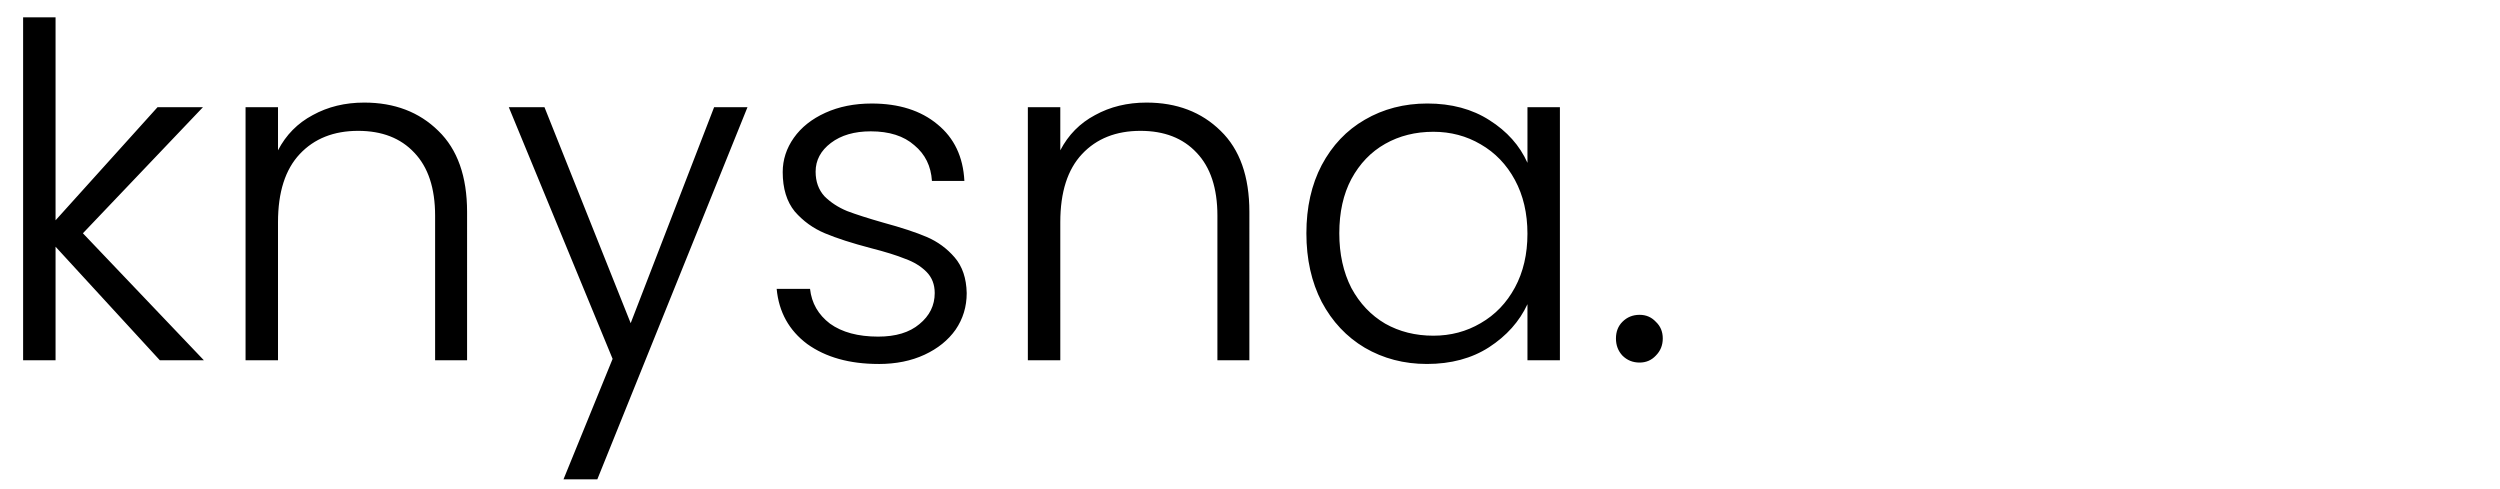
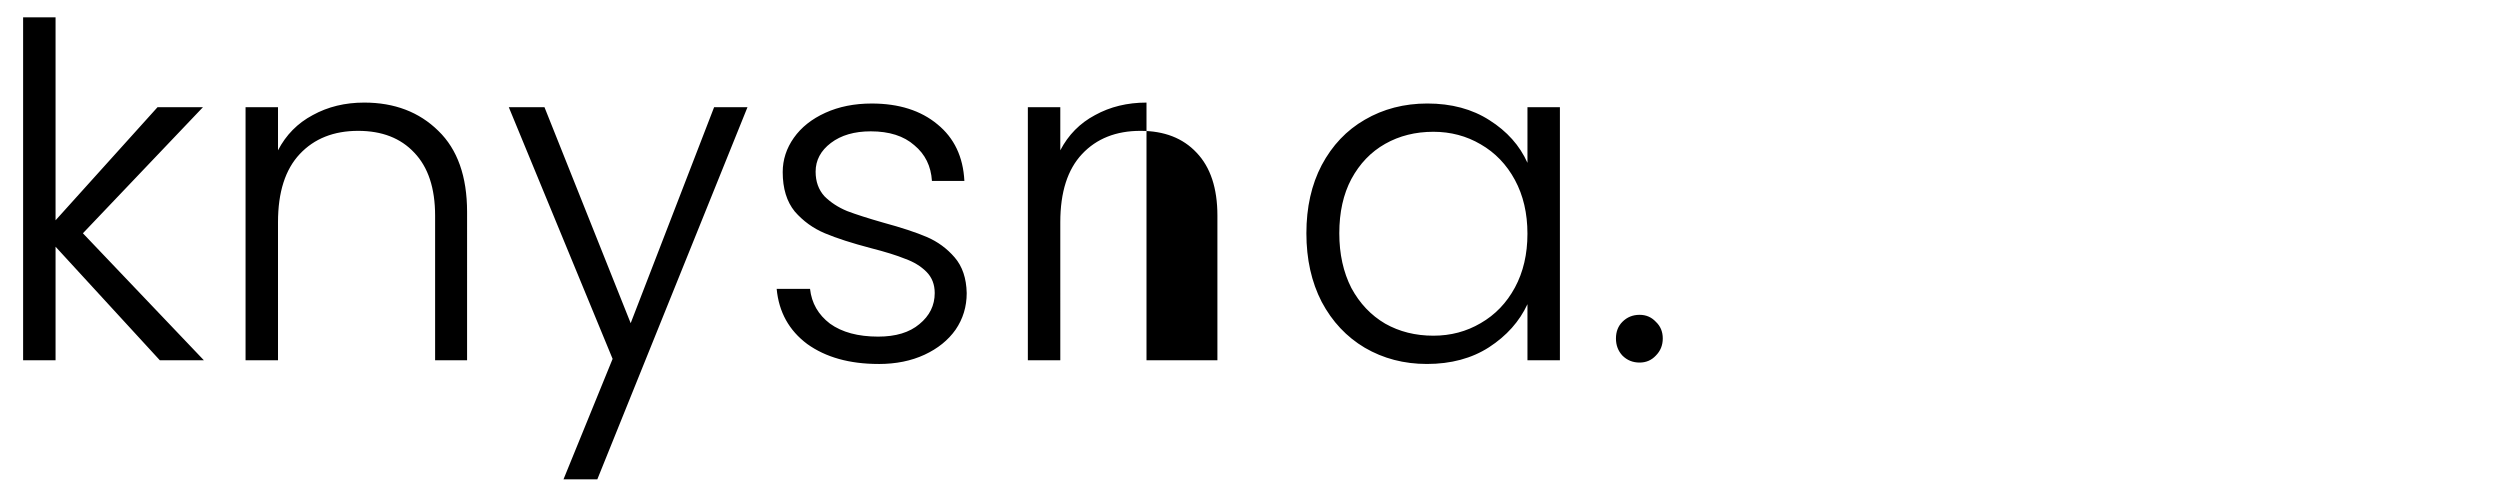
<svg xmlns="http://www.w3.org/2000/svg" width="184" height="36" viewBox="0 0 184 36" fill="none" version="1.1" id="svg5">
  <defs id="defs5" />
-   <path d="M 11.763,26.515 4.089,18.158 v 8.357 H 1.701 V 1.274 H 4.089 V 16.214 L 11.593,7.891 h 3.343 l -8.834,9.278 8.903,9.346 z M 26.805,7.55 q 3.343,0 5.457,2.081 2.115,2.047 2.115,5.969 V 26.515 H 32.024 V 15.873 q 0,-3.036 -1.535,-4.639 -1.501,-1.603 -4.127,-1.603 -2.695,0 -4.298,1.705 -1.603,1.705 -1.603,5.014 V 26.515 H 18.073 V 7.891 h 2.388 v 3.172 q 0.887,-1.705 2.558,-2.592 1.671,-0.921 3.786,-0.921 z M 55.014,7.891 43.962,35.281 H 41.472 L 45.088,26.413 37.448,7.891 h 2.626 l 6.344,15.895 6.14,-15.895 z m 9.653,18.897 q -3.206,0 -5.253,-1.467 -2.012,-1.501 -2.251,-4.059 h 2.456 q 0.171,1.569 1.467,2.558 1.33,0.955 3.547,0.955 1.944,0 3.036,-0.921 1.126,-0.921 1.126,-2.285 0,-0.955 -0.614,-1.569 -0.614,-0.614 -1.569,-0.955 -0.921,-0.375 -2.524,-0.785 -2.081,-0.546 -3.377,-1.091 -1.296,-0.546 -2.217,-1.603 -0.887,-1.091 -0.887,-2.899 0,-1.364 0.819,-2.524 0.819,-1.16 2.319,-1.842 1.501,-0.682 3.411,-0.682 3.002,0 4.844,1.535 1.842,1.501 1.978,4.161 h -2.388 q -0.102,-1.637 -1.296,-2.626 -1.16,-1.023 -3.206,-1.023 -1.808,0 -2.933,0.853 -1.126,0.853 -1.126,2.115 0,1.091 0.648,1.808 0.682,0.682 1.671,1.091 0.989,0.375 2.661,0.853 2.012,0.546 3.206,1.057 1.194,0.512 2.047,1.501 0.853,0.989 0.887,2.626 0,1.501 -0.819,2.695 -0.819,1.16 -2.285,1.842 -1.467,0.682 -3.377,0.682 z M 84.382,7.55 q 3.343,0 5.457,2.081 2.115,2.047 2.115,5.969 V 26.515 H 89.601 V 15.873 q 0,-3.036 -1.535,-4.639 -1.501,-1.603 -4.127,-1.603 -2.695,0 -4.298,1.705 -1.603,1.705 -1.603,5.014 V 26.515 H 75.65 V 7.891 h 2.388 v 3.172 q 0.887,-1.705 2.558,-2.592 1.671,-0.921 3.786,-0.921 z m 11.768,9.619 q 0,-2.865 1.126,-5.014 1.16,-2.183 3.172,-3.343 2.047,-1.194 4.605,-1.194 2.661,0 4.571,1.228 1.944,1.228 2.797,3.138 V 7.891 h 2.388 v 18.624 h -2.388 v -4.127 q -0.887,1.91 -2.831,3.172 -1.91,1.228 -4.571,1.228 -2.524,0 -4.571,-1.194 -2.012,-1.194 -3.172,-3.377 -1.126,-2.183 -1.126,-5.048 z m 16.27,0.034 q 0,-2.251 -0.921,-3.957 -0.921,-1.705 -2.524,-2.626 -1.569,-0.921 -3.479,-0.921 -1.978,0 -3.547,0.887 -1.569,0.887 -2.49,2.592 -0.887,1.671 -0.887,3.991 0,2.285 0.887,4.025 0.921,1.705 2.49,2.626 1.569,0.887 3.547,0.887 1.91,0 3.479,-0.921 1.603,-0.921 2.524,-2.626 0.921,-1.705 0.921,-3.957 z m 8.254,9.482 q -0.75,0 -1.262,-0.512 -0.478,-0.512 -0.478,-1.262 0,-0.75 0.478,-1.228 0.512,-0.512 1.262,-0.512 0.716,0 1.194,0.512 0.512,0.478 0.512,1.228 0,0.75 -0.512,1.262 -0.478,0.512 -1.194,0.512 z" id="text1" style="font-weight:300;font-size:34.109px;font-family:Poppins;-inkscape-font-specification:'Poppins Light';fill:#000000;stroke-width:0.549" aria-label="knysna." />
+   <path d="M 11.763,26.515 4.089,18.158 v 8.357 H 1.701 V 1.274 H 4.089 V 16.214 L 11.593,7.891 h 3.343 l -8.834,9.278 8.903,9.346 z M 26.805,7.55 q 3.343,0 5.457,2.081 2.115,2.047 2.115,5.969 V 26.515 H 32.024 V 15.873 q 0,-3.036 -1.535,-4.639 -1.501,-1.603 -4.127,-1.603 -2.695,0 -4.298,1.705 -1.603,1.705 -1.603,5.014 V 26.515 H 18.073 V 7.891 h 2.388 v 3.172 q 0.887,-1.705 2.558,-2.592 1.671,-0.921 3.786,-0.921 z M 55.014,7.891 43.962,35.281 H 41.472 L 45.088,26.413 37.448,7.891 h 2.626 l 6.344,15.895 6.14,-15.895 z m 9.653,18.897 q -3.206,0 -5.253,-1.467 -2.012,-1.501 -2.251,-4.059 h 2.456 q 0.171,1.569 1.467,2.558 1.33,0.955 3.547,0.955 1.944,0 3.036,-0.921 1.126,-0.921 1.126,-2.285 0,-0.955 -0.614,-1.569 -0.614,-0.614 -1.569,-0.955 -0.921,-0.375 -2.524,-0.785 -2.081,-0.546 -3.377,-1.091 -1.296,-0.546 -2.217,-1.603 -0.887,-1.091 -0.887,-2.899 0,-1.364 0.819,-2.524 0.819,-1.16 2.319,-1.842 1.501,-0.682 3.411,-0.682 3.002,0 4.844,1.535 1.842,1.501 1.978,4.161 h -2.388 q -0.102,-1.637 -1.296,-2.626 -1.16,-1.023 -3.206,-1.023 -1.808,0 -2.933,0.853 -1.126,0.853 -1.126,2.115 0,1.091 0.648,1.808 0.682,0.682 1.671,1.091 0.989,0.375 2.661,0.853 2.012,0.546 3.206,1.057 1.194,0.512 2.047,1.501 0.853,0.989 0.887,2.626 0,1.501 -0.819,2.695 -0.819,1.16 -2.285,1.842 -1.467,0.682 -3.377,0.682 z M 84.382,7.55 V 26.515 H 89.601 V 15.873 q 0,-3.036 -1.535,-4.639 -1.501,-1.603 -4.127,-1.603 -2.695,0 -4.298,1.705 -1.603,1.705 -1.603,5.014 V 26.515 H 75.65 V 7.891 h 2.388 v 3.172 q 0.887,-1.705 2.558,-2.592 1.671,-0.921 3.786,-0.921 z m 11.768,9.619 q 0,-2.865 1.126,-5.014 1.16,-2.183 3.172,-3.343 2.047,-1.194 4.605,-1.194 2.661,0 4.571,1.228 1.944,1.228 2.797,3.138 V 7.891 h 2.388 v 18.624 h -2.388 v -4.127 q -0.887,1.91 -2.831,3.172 -1.91,1.228 -4.571,1.228 -2.524,0 -4.571,-1.194 -2.012,-1.194 -3.172,-3.377 -1.126,-2.183 -1.126,-5.048 z m 16.27,0.034 q 0,-2.251 -0.921,-3.957 -0.921,-1.705 -2.524,-2.626 -1.569,-0.921 -3.479,-0.921 -1.978,0 -3.547,0.887 -1.569,0.887 -2.49,2.592 -0.887,1.671 -0.887,3.991 0,2.285 0.887,4.025 0.921,1.705 2.49,2.626 1.569,0.887 3.547,0.887 1.91,0 3.479,-0.921 1.603,-0.921 2.524,-2.626 0.921,-1.705 0.921,-3.957 z m 8.254,9.482 q -0.75,0 -1.262,-0.512 -0.478,-0.512 -0.478,-1.262 0,-0.75 0.478,-1.228 0.512,-0.512 1.262,-0.512 0.716,0 1.194,0.512 0.512,0.478 0.512,1.228 0,0.75 -0.512,1.262 -0.478,0.512 -1.194,0.512 z" id="text1" style="font-weight:300;font-size:34.109px;font-family:Poppins;-inkscape-font-specification:'Poppins Light';fill:#000000;stroke-width:0.549" aria-label="knysna." />
</svg>